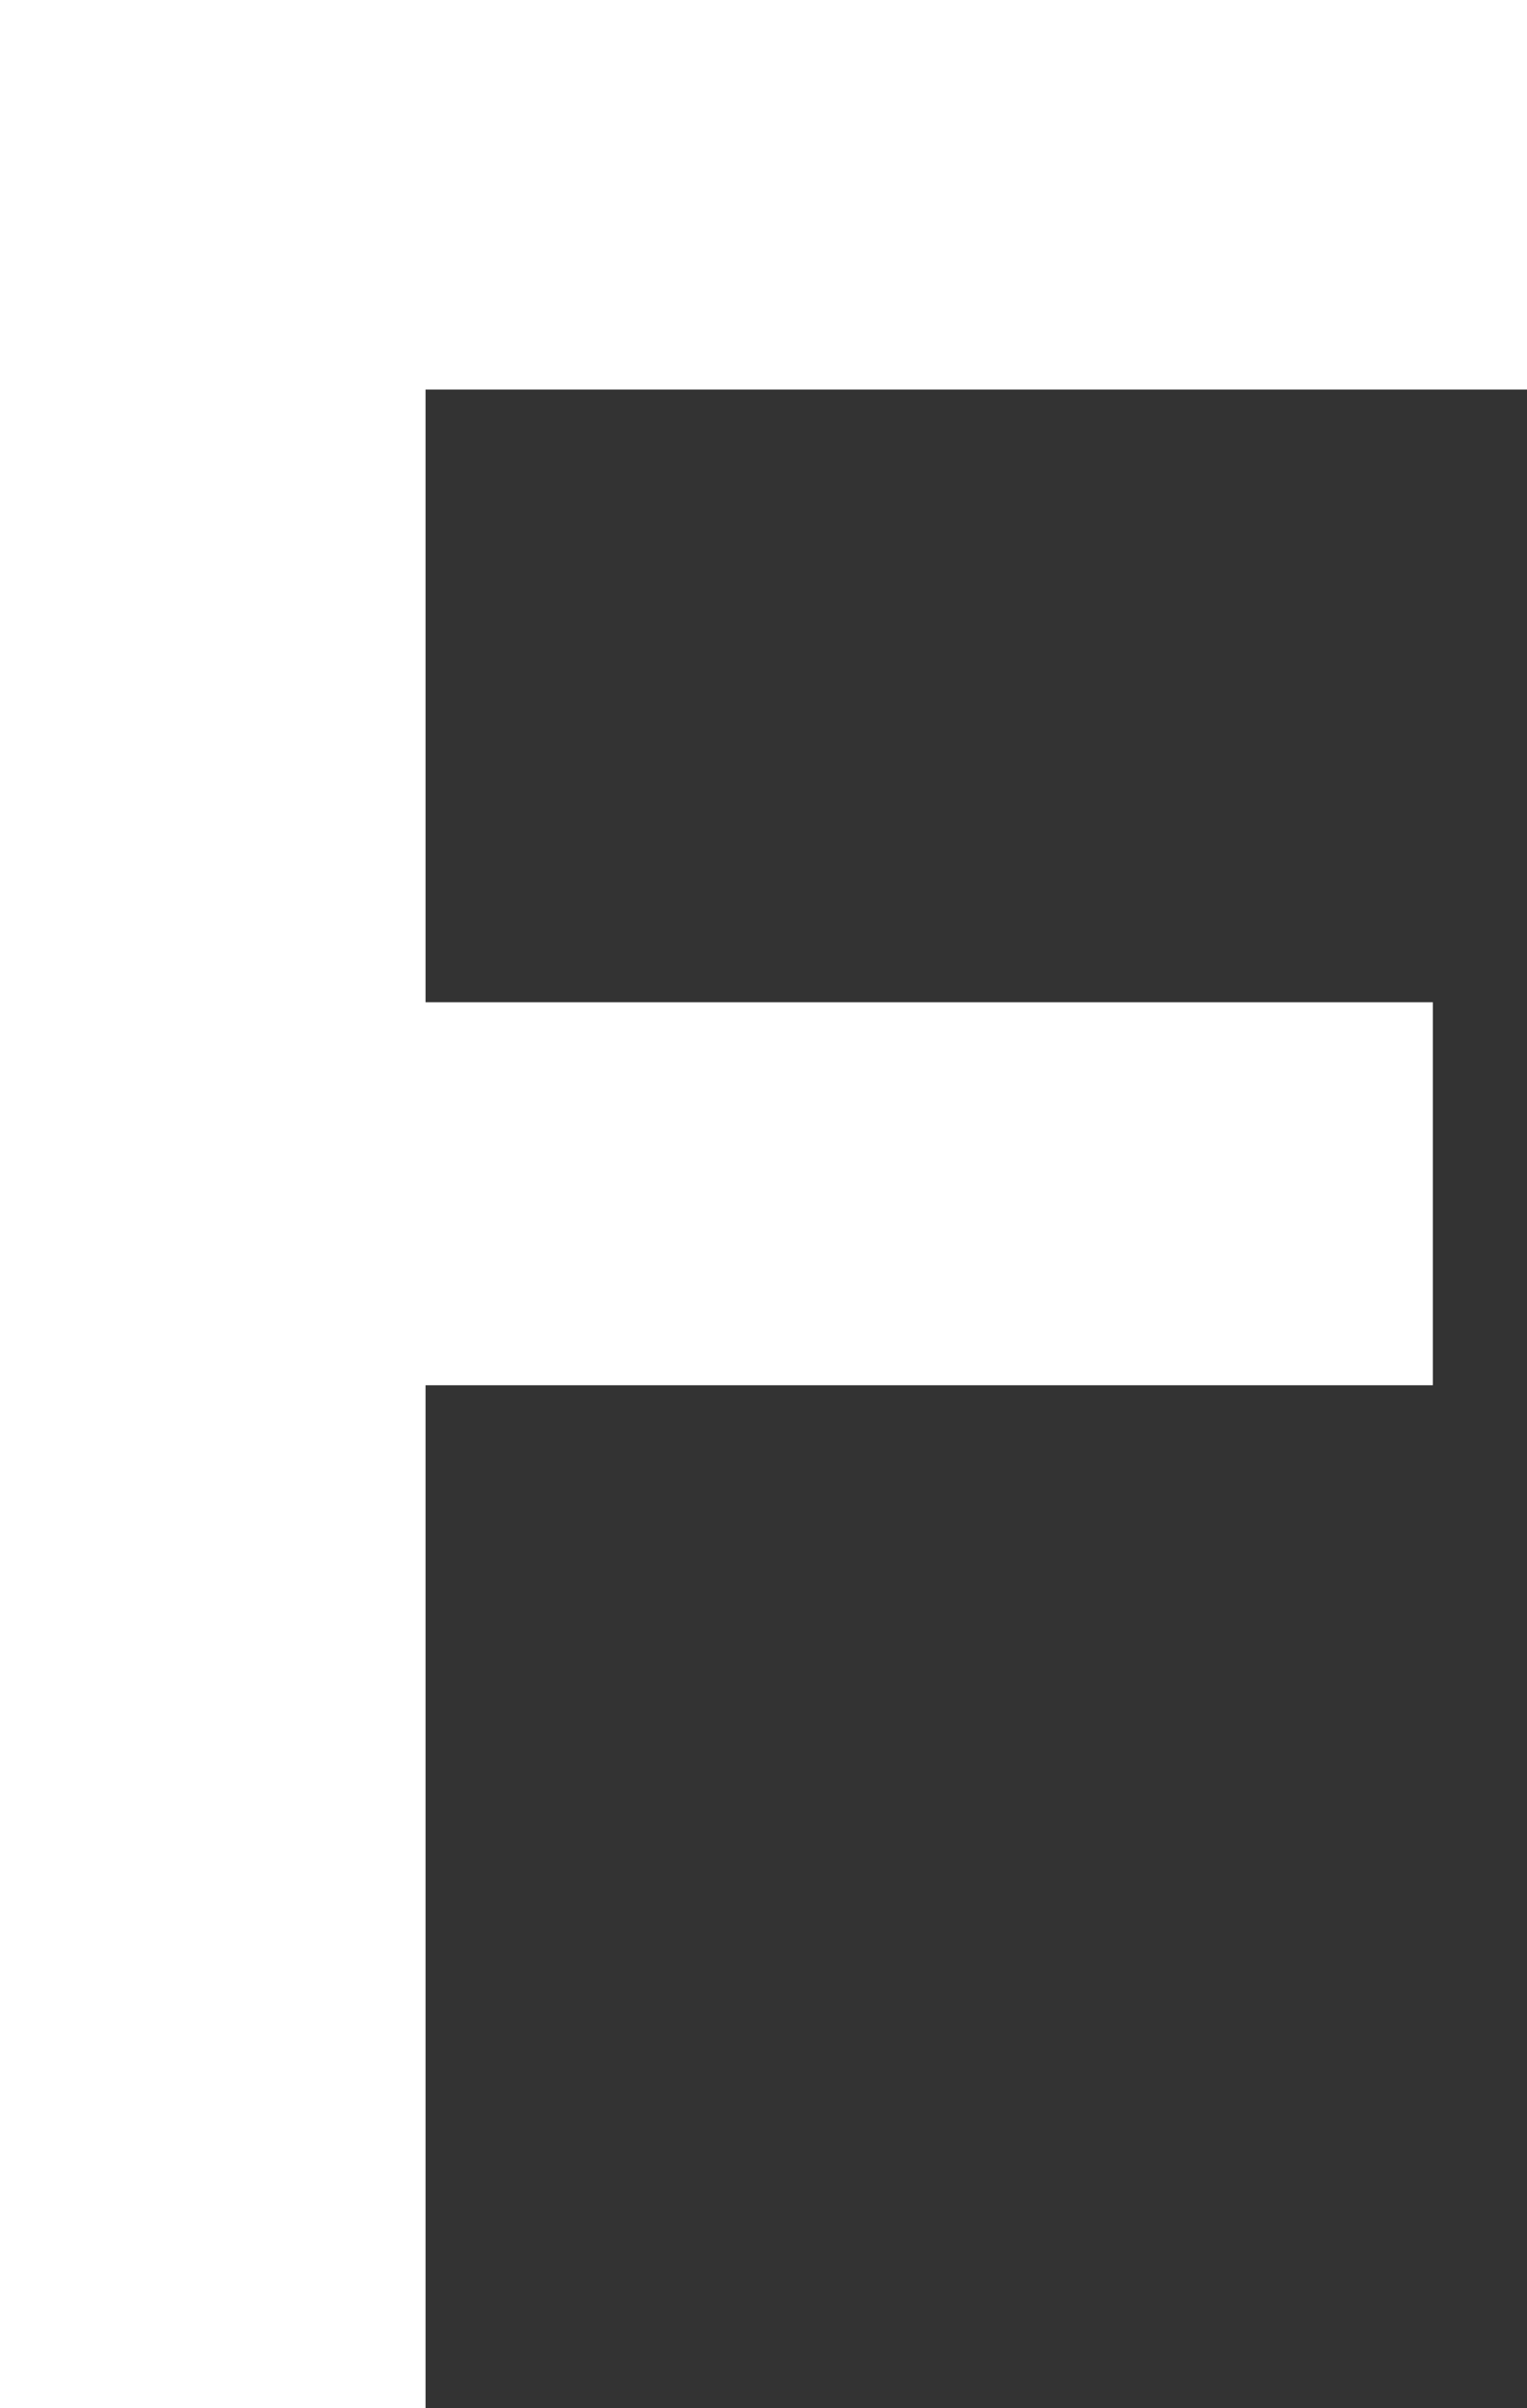
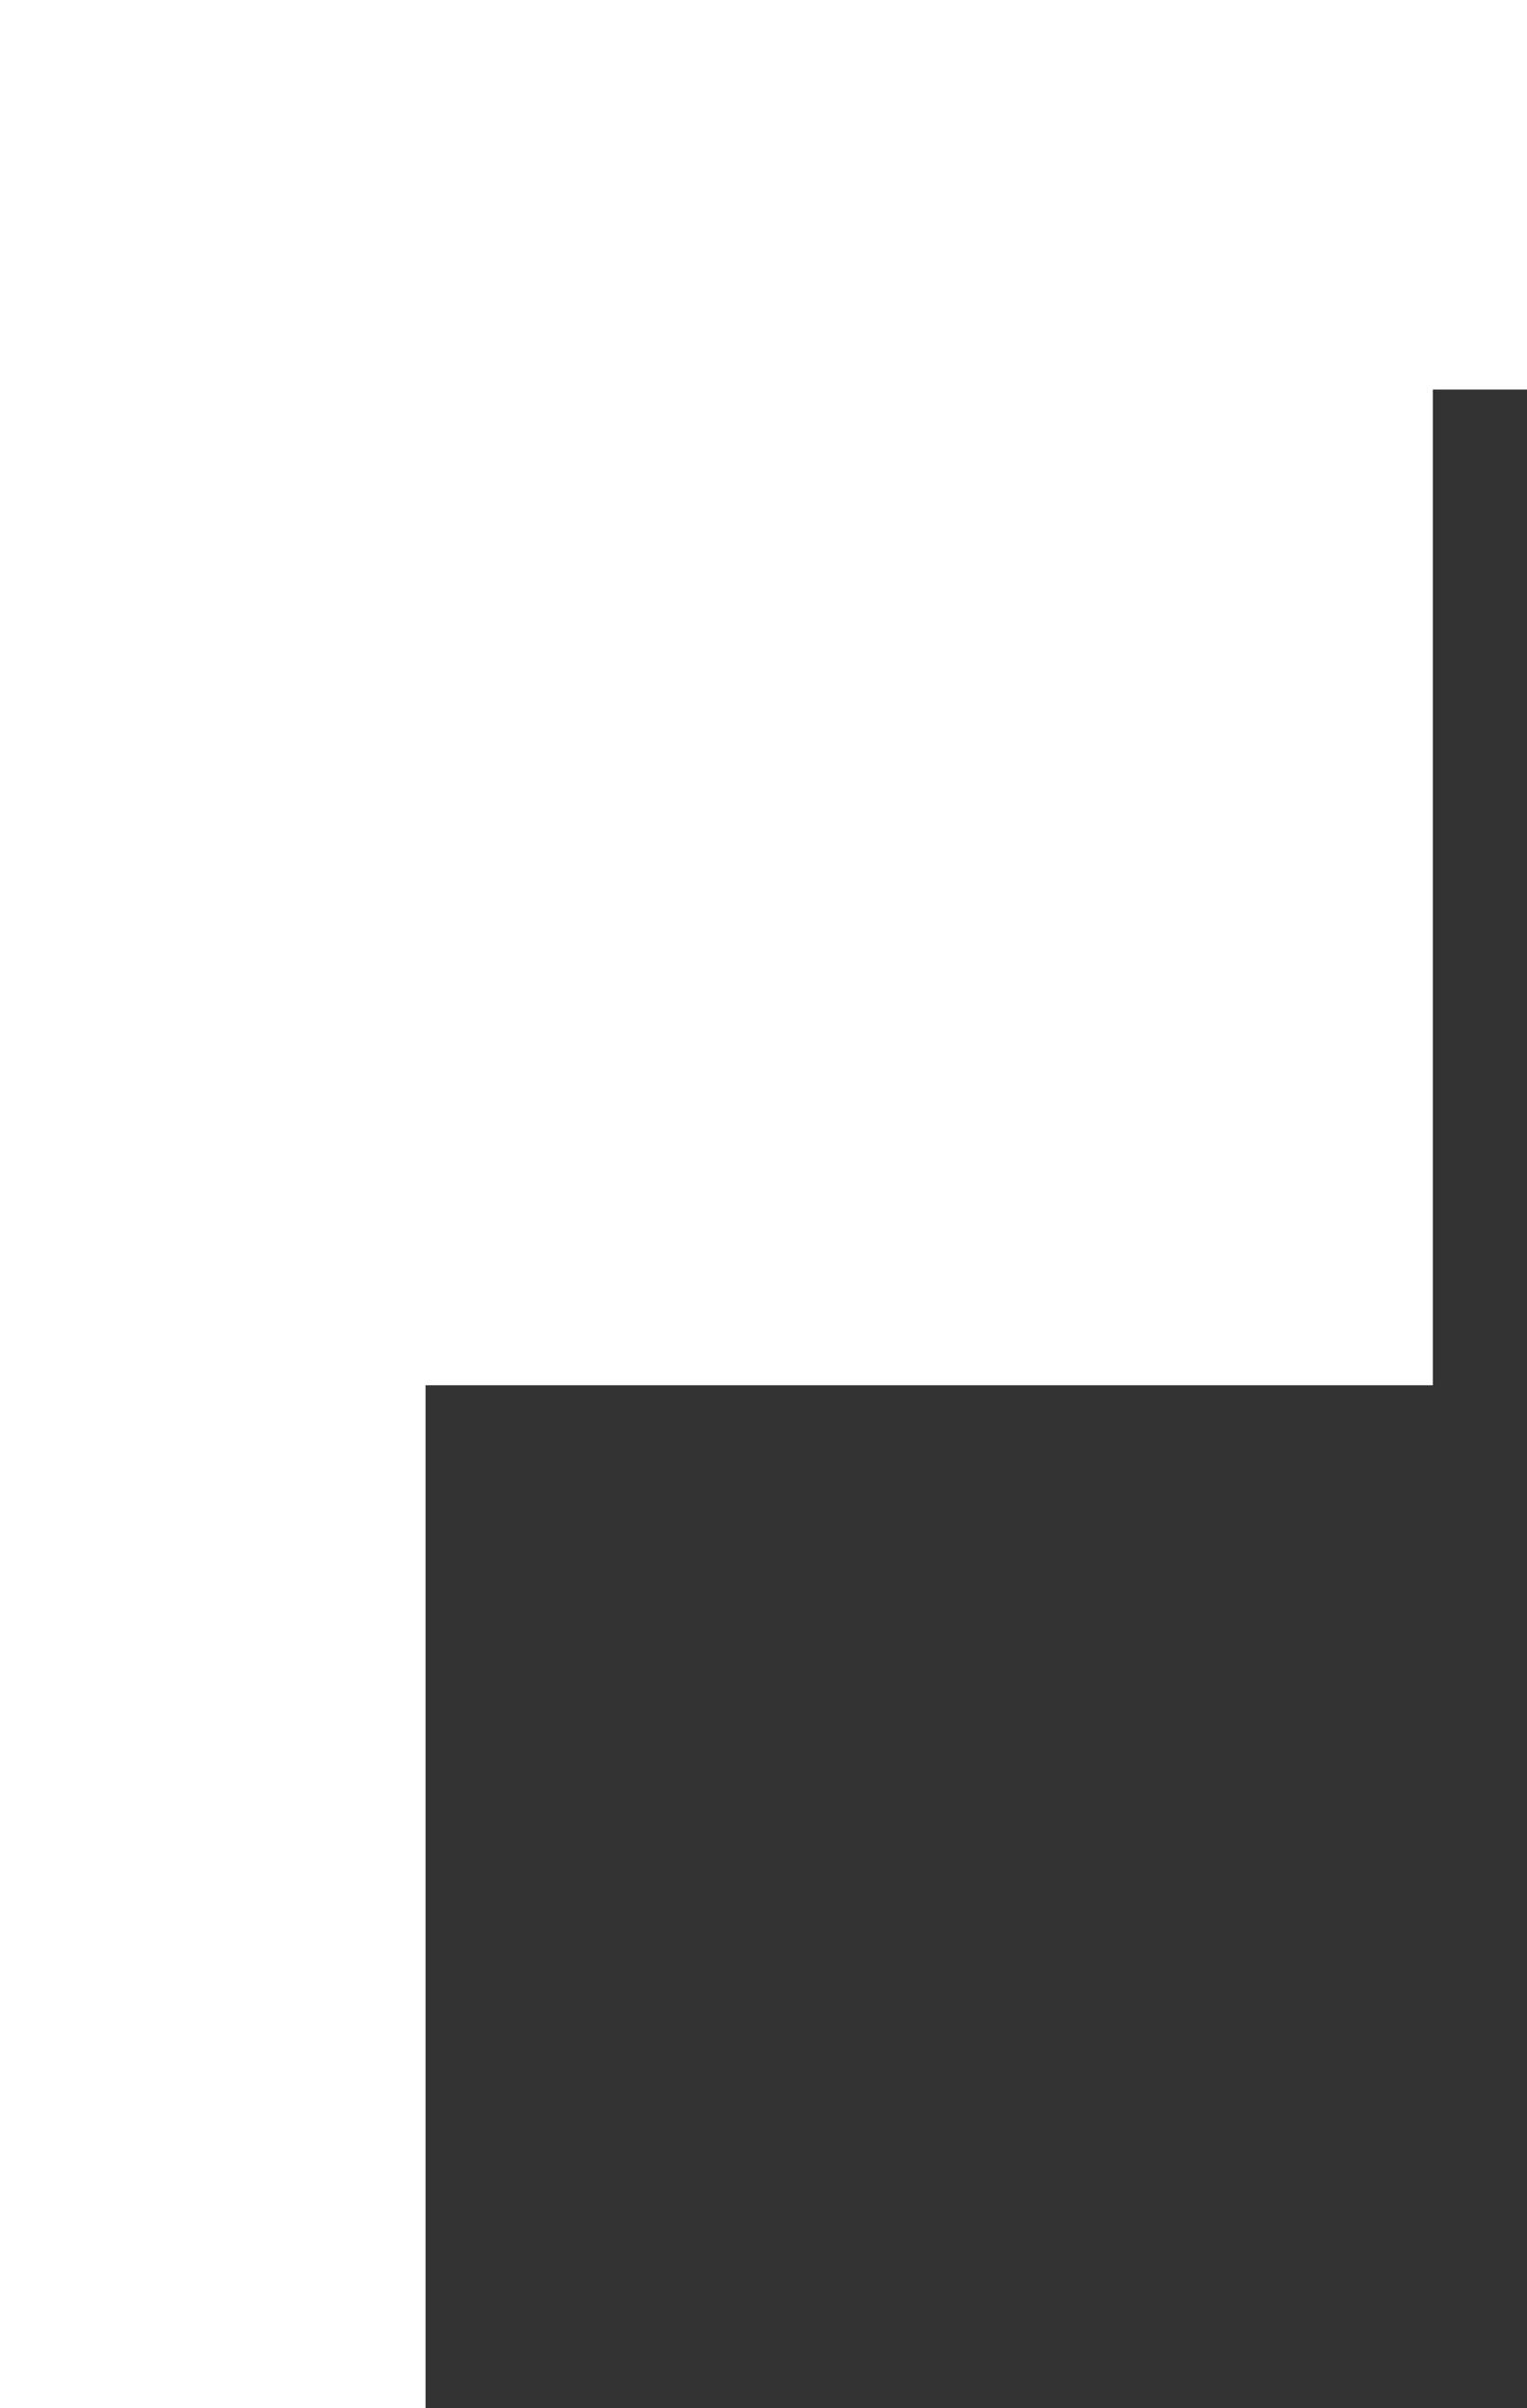
<svg xmlns="http://www.w3.org/2000/svg" width="15.681" height="24.727" viewBox="0 0 15.681 24.727">
  <rect x="0" y="0" width="15.681" height="24.727" fill="#333333" stroke="none" />
-   <path id="パス_1553" data-name="パス 1553" d="M116.844,10.661v3.933H106.5V25.1H102.13V.37h15.681v4H106.5v6.291h10.344Z" transform="translate(-102.13 -0.37)" fill="#fff" />
+   <path id="パス_1553" data-name="パス 1553" d="M116.844,10.661v3.933H106.5V25.1H102.13V.37h15.681v4H106.5h10.344Z" transform="translate(-102.13 -0.37)" fill="#fff" />
</svg>